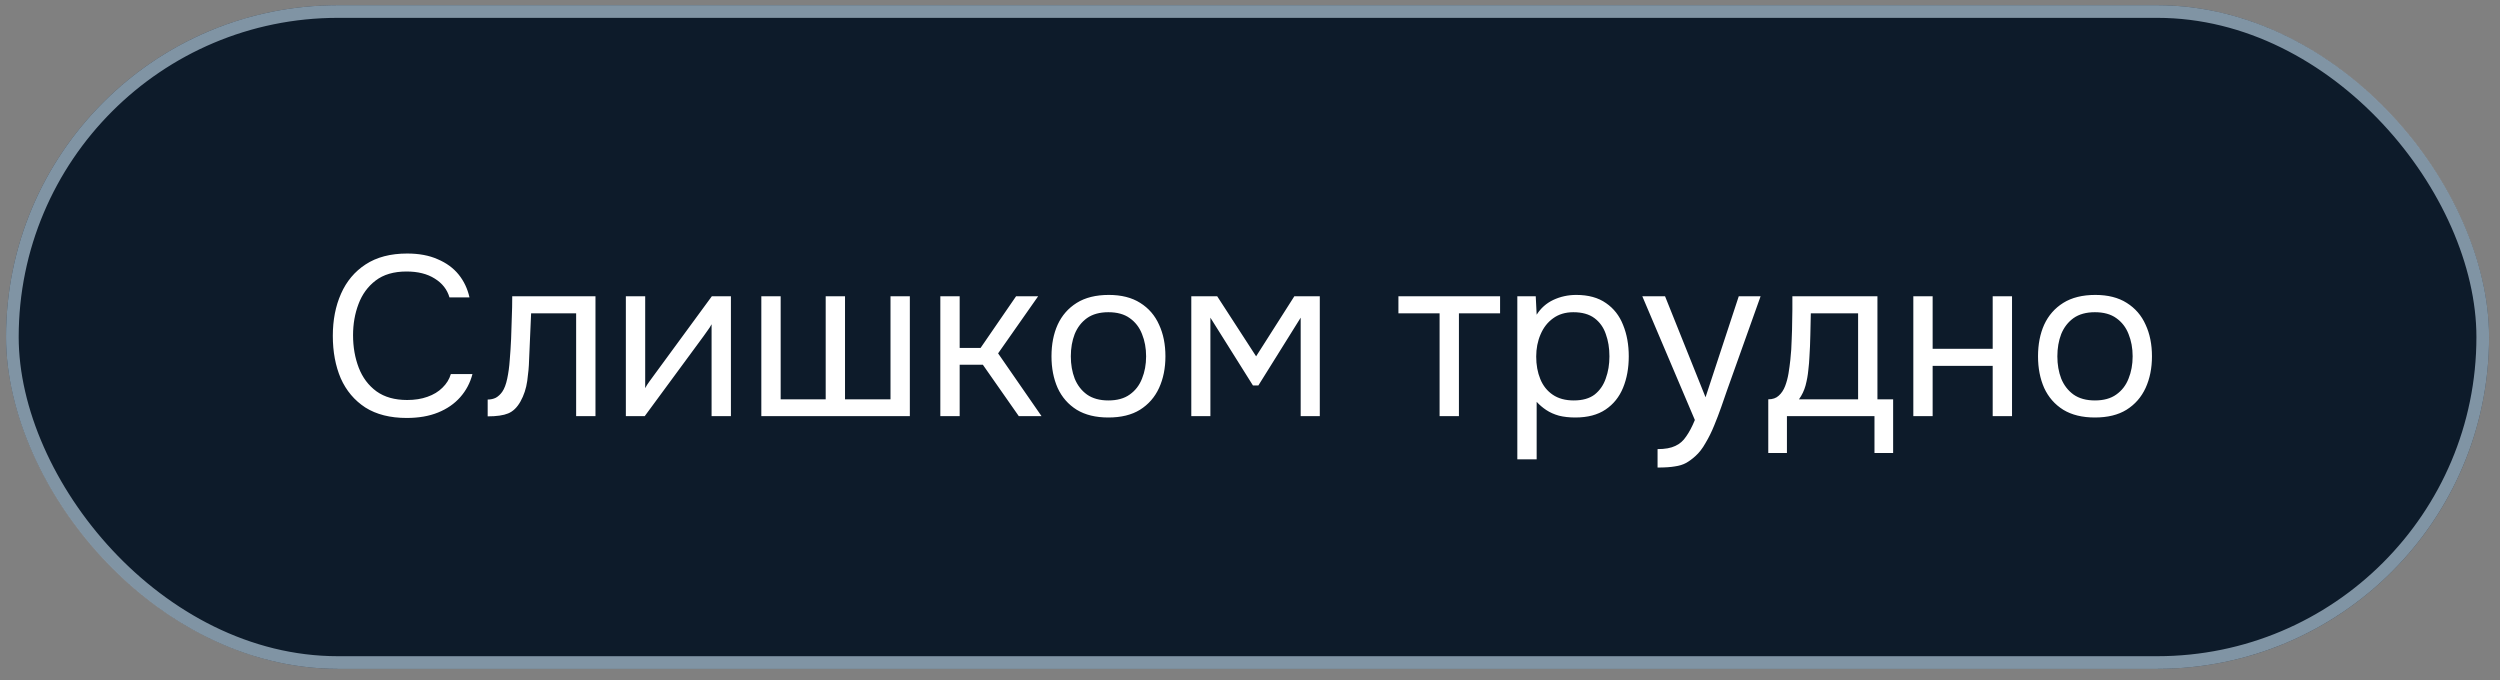
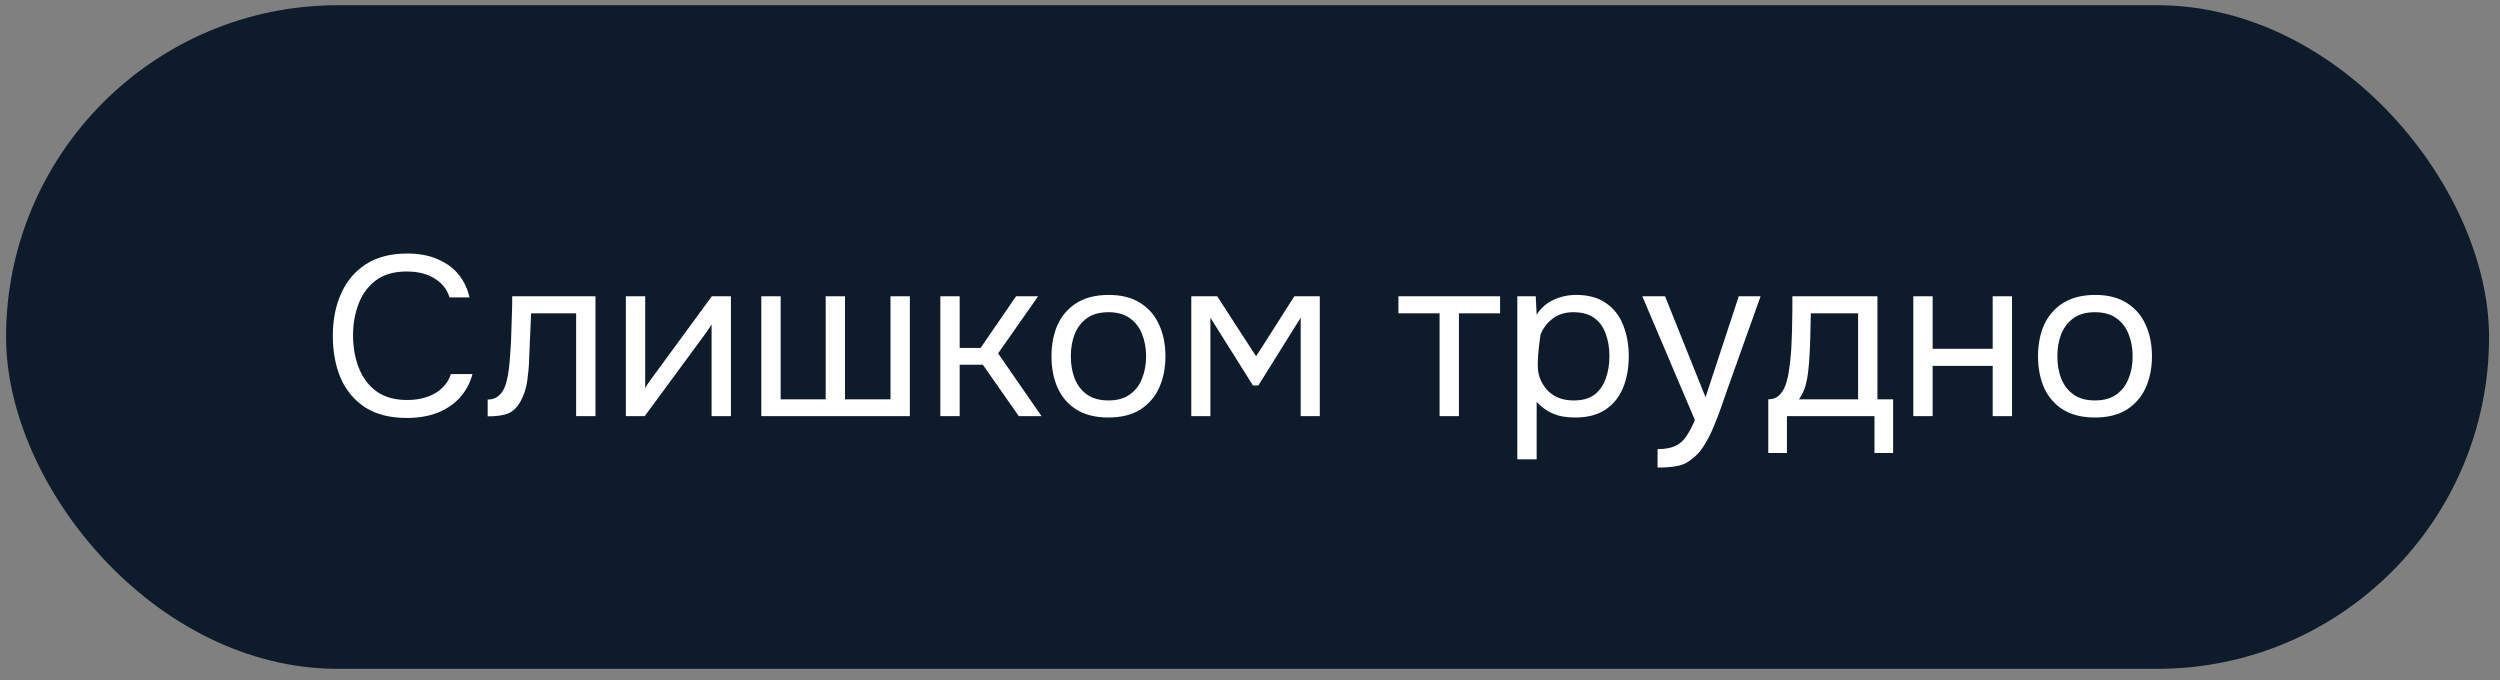
<svg xmlns="http://www.w3.org/2000/svg" width="158" height="43" viewBox="0 0 158 43" fill="none">
  <rect x="0" y="0" width="158" height="43" fill="#808080" stroke="none" />
  <rect x="0.383" y="0.33" width="156.925" height="41.94" rx="20.97" fill="#0D1B2A" />
-   <rect x="0.782" y="0.729" width="156.127" height="41.142" rx="20.571" stroke="#CDE5F5" stroke-opacity="0.6" stroke-width="0.799" />
-   <path d="M25.705 26.415C24.66 26.415 23.788 26.195 23.089 25.754C22.399 25.304 21.882 24.69 21.537 23.914C21.201 23.128 21.034 22.233 21.034 21.227C21.034 20.23 21.206 19.344 21.551 18.567C21.896 17.782 22.413 17.164 23.103 16.713C23.803 16.253 24.68 16.023 25.734 16.023C26.481 16.023 27.123 16.143 27.66 16.383C28.206 16.613 28.647 16.934 28.982 17.346C29.317 17.758 29.547 18.242 29.672 18.797H28.407C28.263 18.299 27.952 17.901 27.473 17.605C27.003 17.307 26.409 17.159 25.691 17.159C24.886 17.159 24.234 17.351 23.736 17.734C23.247 18.108 22.888 18.601 22.658 19.214C22.428 19.818 22.313 20.474 22.313 21.183C22.313 21.931 22.433 22.616 22.672 23.239C22.912 23.861 23.285 24.36 23.793 24.733C24.301 25.098 24.948 25.28 25.734 25.28C26.213 25.28 26.639 25.213 27.013 25.078C27.396 24.944 27.712 24.753 27.962 24.503C28.22 24.254 28.398 23.967 28.493 23.641H29.859C29.715 24.197 29.456 24.686 29.083 25.107C28.718 25.519 28.254 25.84 27.688 26.07C27.123 26.3 26.462 26.415 25.705 26.415ZM30.821 26.314V25.251C31.013 25.251 31.185 25.213 31.339 25.136C31.492 25.05 31.626 24.925 31.741 24.762C31.875 24.571 31.981 24.293 32.057 23.929C32.134 23.564 32.187 23.176 32.215 22.764C32.254 22.305 32.282 21.854 32.302 21.413C32.321 20.963 32.335 20.517 32.345 20.077C32.364 19.636 32.373 19.186 32.373 18.726H37.634V26.3H36.412V19.803H33.566C33.557 20.129 33.542 20.46 33.523 20.795C33.514 21.121 33.499 21.452 33.48 21.787C33.471 22.113 33.456 22.443 33.437 22.779C33.428 23.162 33.389 23.593 33.322 24.072C33.255 24.551 33.111 24.987 32.891 25.38C32.68 25.754 32.421 26.003 32.115 26.128C31.818 26.252 31.387 26.314 30.821 26.314ZM39.554 26.3V18.726H40.776V24.532C40.843 24.398 40.934 24.254 41.049 24.101C41.164 23.938 41.255 23.814 41.322 23.727L44.987 18.726H46.194V26.3H44.972V20.493C44.896 20.637 44.81 20.771 44.714 20.896C44.627 21.02 44.546 21.135 44.469 21.241L40.747 26.3H39.554ZM48.116 26.3V18.726H49.338V25.237H52.184V18.726H53.405V25.237H56.28V18.726H57.502V26.3H48.116ZM59.429 26.3V18.726H60.651V21.988H61.973L64.215 18.726H65.609L63.08 22.333L65.825 26.3H64.388L62.117 23.052H60.651V26.3H59.429ZM70.048 26.386C69.252 26.386 68.587 26.224 68.05 25.898C67.513 25.562 67.111 25.102 66.843 24.518C66.584 23.933 66.454 23.267 66.454 22.52C66.454 21.763 66.584 21.097 66.843 20.522C67.111 19.938 67.513 19.478 68.05 19.142C68.587 18.807 69.262 18.639 70.076 18.639C70.872 18.639 71.533 18.807 72.06 19.142C72.597 19.478 72.994 19.938 73.253 20.522C73.521 21.097 73.655 21.763 73.655 22.52C73.655 23.267 73.521 23.933 73.253 24.518C72.985 25.102 72.582 25.562 72.046 25.898C71.519 26.224 70.853 26.386 70.048 26.386ZM70.048 25.308C70.603 25.308 71.054 25.184 71.399 24.935C71.753 24.686 72.012 24.35 72.175 23.929C72.347 23.507 72.434 23.038 72.434 22.52C72.434 22.003 72.347 21.533 72.175 21.111C72.012 20.69 71.753 20.355 71.399 20.105C71.054 19.856 70.603 19.732 70.048 19.732C69.502 19.732 69.051 19.856 68.697 20.105C68.352 20.355 68.093 20.69 67.921 21.111C67.758 21.533 67.676 22.003 67.676 22.52C67.676 23.038 67.758 23.507 67.921 23.929C68.093 24.35 68.352 24.686 68.697 24.935C69.051 25.184 69.502 25.308 70.048 25.308ZM75.29 26.3V18.726H76.928L79.386 22.52L81.801 18.726H83.411V26.3H82.203V20.077L79.53 24.36H79.185L76.497 20.077V26.3H75.29ZM90.982 26.3V19.803H88.38V18.726H94.805V19.803H92.204V26.3H90.982ZM95.895 29.031V18.726H97.059L97.117 19.89C97.376 19.478 97.725 19.166 98.166 18.956C98.616 18.745 99.1 18.639 99.618 18.639C100.384 18.639 101.012 18.812 101.501 19.157C101.989 19.492 102.349 19.952 102.579 20.537C102.818 21.121 102.938 21.782 102.938 22.52C102.938 23.258 102.818 23.919 102.579 24.503C102.339 25.088 101.97 25.548 101.472 25.883C100.974 26.219 100.336 26.386 99.56 26.386C99.177 26.386 98.832 26.348 98.525 26.271C98.219 26.185 97.951 26.065 97.721 25.912C97.491 25.759 97.289 25.586 97.117 25.395V29.031H95.895ZM99.46 25.308C100.015 25.308 100.456 25.184 100.782 24.935C101.108 24.676 101.343 24.336 101.486 23.914C101.64 23.493 101.716 23.028 101.716 22.52C101.716 22.003 101.64 21.533 101.486 21.111C101.343 20.69 101.103 20.355 100.768 20.105C100.432 19.856 99.987 19.732 99.431 19.732C98.933 19.732 98.506 19.861 98.152 20.12C97.807 20.369 97.543 20.709 97.361 21.14C97.179 21.562 97.088 22.027 97.088 22.534C97.088 23.061 97.174 23.536 97.347 23.957C97.519 24.379 97.783 24.71 98.137 24.949C98.492 25.189 98.933 25.308 99.46 25.308ZM104.758 29.549V28.384C105.227 28.384 105.601 28.317 105.879 28.183C106.157 28.058 106.387 27.857 106.569 27.579C106.76 27.311 106.942 26.966 107.115 26.544L103.795 18.726H105.232L107.79 25.107L109.889 18.726H111.269L109.141 24.69C109.036 24.997 108.916 25.342 108.782 25.725C108.648 26.108 108.499 26.497 108.337 26.89C108.174 27.292 107.992 27.661 107.79 27.996C107.599 28.341 107.383 28.619 107.144 28.83C106.942 29.012 106.746 29.156 106.554 29.261C106.363 29.366 106.128 29.438 105.85 29.477C105.582 29.524 105.218 29.549 104.758 29.549ZM111.755 28.629V25.237C112.033 25.237 112.253 25.16 112.416 25.007C112.589 24.853 112.723 24.652 112.819 24.403C112.914 24.154 112.986 23.886 113.034 23.598C113.082 23.301 113.12 23.018 113.149 22.75C113.197 22.309 113.226 21.873 113.235 21.442C113.255 21.001 113.264 20.652 113.264 20.393C113.274 20.115 113.278 19.837 113.278 19.559C113.278 19.281 113.278 19.003 113.278 18.726H118.654V25.237H119.646V28.629H118.467V26.3H112.934V28.629H111.755ZM113.695 25.237H117.432V19.803H114.443C114.433 20.206 114.424 20.656 114.414 21.155C114.404 21.653 114.385 22.118 114.356 22.549C114.347 22.798 114.323 23.081 114.285 23.397C114.256 23.713 114.198 24.034 114.112 24.36C114.026 24.676 113.887 24.968 113.695 25.237ZM120.922 26.3V18.726H122.143V22.046H125.938V18.726H127.16V26.3H125.938V23.124H122.143V26.3H120.922ZM132.397 26.386C131.601 26.386 130.935 26.224 130.399 25.898C129.862 25.562 129.46 25.102 129.191 24.518C128.933 23.933 128.803 23.267 128.803 22.52C128.803 21.763 128.933 21.097 129.191 20.522C129.46 19.938 129.862 19.478 130.399 19.142C130.935 18.807 131.611 18.639 132.425 18.639C133.221 18.639 133.882 18.807 134.409 19.142C134.945 19.478 135.343 19.938 135.602 20.522C135.87 21.097 136.004 21.763 136.004 22.52C136.004 23.267 135.87 23.933 135.602 24.518C135.333 25.102 134.931 25.562 134.394 25.898C133.867 26.224 133.201 26.386 132.397 26.386ZM132.397 25.308C132.952 25.308 133.403 25.184 133.748 24.935C134.102 24.686 134.361 24.35 134.524 23.929C134.696 23.507 134.783 23.038 134.783 22.52C134.783 22.003 134.696 21.533 134.524 21.111C134.361 20.69 134.102 20.355 133.748 20.105C133.403 19.856 132.952 19.732 132.397 19.732C131.85 19.732 131.4 19.856 131.046 20.105C130.701 20.355 130.442 20.69 130.269 21.111C130.106 21.533 130.025 22.003 130.025 22.52C130.025 23.038 130.106 23.507 130.269 23.929C130.442 24.35 130.701 24.686 131.046 24.935C131.4 25.184 131.85 25.308 132.397 25.308Z" fill="white" />
+   <path d="M25.705 26.415C24.66 26.415 23.788 26.195 23.089 25.754C22.399 25.304 21.882 24.69 21.537 23.914C21.201 23.128 21.034 22.233 21.034 21.227C21.034 20.23 21.206 19.344 21.551 18.567C21.896 17.782 22.413 17.164 23.103 16.713C23.803 16.253 24.68 16.023 25.734 16.023C26.481 16.023 27.123 16.143 27.66 16.383C28.206 16.613 28.647 16.934 28.982 17.346C29.317 17.758 29.547 18.242 29.672 18.797H28.407C28.263 18.299 27.952 17.901 27.473 17.605C27.003 17.307 26.409 17.159 25.691 17.159C24.886 17.159 24.234 17.351 23.736 17.734C23.247 18.108 22.888 18.601 22.658 19.214C22.428 19.818 22.313 20.474 22.313 21.183C22.313 21.931 22.433 22.616 22.672 23.239C22.912 23.861 23.285 24.36 23.793 24.733C24.301 25.098 24.948 25.28 25.734 25.28C26.213 25.28 26.639 25.213 27.013 25.078C27.396 24.944 27.712 24.753 27.962 24.503C28.22 24.254 28.398 23.967 28.493 23.641H29.859C29.715 24.197 29.456 24.686 29.083 25.107C28.718 25.519 28.254 25.84 27.688 26.07C27.123 26.3 26.462 26.415 25.705 26.415ZM30.821 26.314V25.251C31.013 25.251 31.185 25.213 31.339 25.136C31.492 25.05 31.626 24.925 31.741 24.762C31.875 24.571 31.981 24.293 32.057 23.929C32.134 23.564 32.187 23.176 32.215 22.764C32.254 22.305 32.282 21.854 32.302 21.413C32.321 20.963 32.335 20.517 32.345 20.077C32.364 19.636 32.373 19.186 32.373 18.726H37.634V26.3H36.412V19.803H33.566C33.557 20.129 33.542 20.46 33.523 20.795C33.514 21.121 33.499 21.452 33.48 21.787C33.471 22.113 33.456 22.443 33.437 22.779C33.428 23.162 33.389 23.593 33.322 24.072C33.255 24.551 33.111 24.987 32.891 25.38C32.68 25.754 32.421 26.003 32.115 26.128C31.818 26.252 31.387 26.314 30.821 26.314ZM39.554 26.3V18.726H40.776V24.532C40.843 24.398 40.934 24.254 41.049 24.101C41.164 23.938 41.255 23.814 41.322 23.727L44.987 18.726H46.194V26.3H44.972V20.493C44.896 20.637 44.81 20.771 44.714 20.896C44.627 21.02 44.546 21.135 44.469 21.241L40.747 26.3H39.554ZM48.116 26.3V18.726H49.338V25.237H52.184V18.726H53.405V25.237H56.28V18.726H57.502V26.3H48.116ZM59.429 26.3V18.726H60.651V21.988H61.973L64.215 18.726H65.609L63.08 22.333L65.825 26.3H64.388L62.117 23.052H60.651V26.3H59.429ZM70.048 26.386C69.252 26.386 68.587 26.224 68.05 25.898C67.513 25.562 67.111 25.102 66.843 24.518C66.584 23.933 66.454 23.267 66.454 22.52C66.454 21.763 66.584 21.097 66.843 20.522C67.111 19.938 67.513 19.478 68.05 19.142C68.587 18.807 69.262 18.639 70.076 18.639C70.872 18.639 71.533 18.807 72.06 19.142C72.597 19.478 72.994 19.938 73.253 20.522C73.521 21.097 73.655 21.763 73.655 22.52C73.655 23.267 73.521 23.933 73.253 24.518C72.985 25.102 72.582 25.562 72.046 25.898C71.519 26.224 70.853 26.386 70.048 26.386ZM70.048 25.308C70.603 25.308 71.054 25.184 71.399 24.935C71.753 24.686 72.012 24.35 72.175 23.929C72.347 23.507 72.434 23.038 72.434 22.52C72.434 22.003 72.347 21.533 72.175 21.111C72.012 20.69 71.753 20.355 71.399 20.105C71.054 19.856 70.603 19.732 70.048 19.732C69.502 19.732 69.051 19.856 68.697 20.105C68.352 20.355 68.093 20.69 67.921 21.111C67.758 21.533 67.676 22.003 67.676 22.52C67.676 23.038 67.758 23.507 67.921 23.929C68.093 24.35 68.352 24.686 68.697 24.935C69.051 25.184 69.502 25.308 70.048 25.308ZM75.29 26.3V18.726H76.928L79.386 22.52L81.801 18.726H83.411V26.3H82.203V20.077L79.53 24.36H79.185L76.497 20.077V26.3H75.29ZM90.982 26.3V19.803H88.38V18.726H94.805V19.803H92.204V26.3H90.982ZM95.895 29.031V18.726H97.059L97.117 19.89C97.376 19.478 97.725 19.166 98.166 18.956C98.616 18.745 99.1 18.639 99.618 18.639C100.384 18.639 101.012 18.812 101.501 19.157C101.989 19.492 102.349 19.952 102.579 20.537C102.818 21.121 102.938 21.782 102.938 22.52C102.938 23.258 102.818 23.919 102.579 24.503C102.339 25.088 101.97 25.548 101.472 25.883C100.974 26.219 100.336 26.386 99.56 26.386C99.177 26.386 98.832 26.348 98.525 26.271C98.219 26.185 97.951 26.065 97.721 25.912C97.491 25.759 97.289 25.586 97.117 25.395V29.031H95.895ZM99.46 25.308C100.015 25.308 100.456 25.184 100.782 24.935C101.108 24.676 101.343 24.336 101.486 23.914C101.64 23.493 101.716 23.028 101.716 22.52C101.716 22.003 101.64 21.533 101.486 21.111C101.343 20.69 101.103 20.355 100.768 20.105C100.432 19.856 99.987 19.732 99.431 19.732C98.933 19.732 98.506 19.861 98.152 20.12C97.807 20.369 97.543 20.709 97.361 21.14C97.088 23.061 97.174 23.536 97.347 23.957C97.519 24.379 97.783 24.71 98.137 24.949C98.492 25.189 98.933 25.308 99.46 25.308ZM104.758 29.549V28.384C105.227 28.384 105.601 28.317 105.879 28.183C106.157 28.058 106.387 27.857 106.569 27.579C106.76 27.311 106.942 26.966 107.115 26.544L103.795 18.726H105.232L107.79 25.107L109.889 18.726H111.269L109.141 24.69C109.036 24.997 108.916 25.342 108.782 25.725C108.648 26.108 108.499 26.497 108.337 26.89C108.174 27.292 107.992 27.661 107.79 27.996C107.599 28.341 107.383 28.619 107.144 28.83C106.942 29.012 106.746 29.156 106.554 29.261C106.363 29.366 106.128 29.438 105.85 29.477C105.582 29.524 105.218 29.549 104.758 29.549ZM111.755 28.629V25.237C112.033 25.237 112.253 25.16 112.416 25.007C112.589 24.853 112.723 24.652 112.819 24.403C112.914 24.154 112.986 23.886 113.034 23.598C113.082 23.301 113.12 23.018 113.149 22.75C113.197 22.309 113.226 21.873 113.235 21.442C113.255 21.001 113.264 20.652 113.264 20.393C113.274 20.115 113.278 19.837 113.278 19.559C113.278 19.281 113.278 19.003 113.278 18.726H118.654V25.237H119.646V28.629H118.467V26.3H112.934V28.629H111.755ZM113.695 25.237H117.432V19.803H114.443C114.433 20.206 114.424 20.656 114.414 21.155C114.404 21.653 114.385 22.118 114.356 22.549C114.347 22.798 114.323 23.081 114.285 23.397C114.256 23.713 114.198 24.034 114.112 24.36C114.026 24.676 113.887 24.968 113.695 25.237ZM120.922 26.3V18.726H122.143V22.046H125.938V18.726H127.16V26.3H125.938V23.124H122.143V26.3H120.922ZM132.397 26.386C131.601 26.386 130.935 26.224 130.399 25.898C129.862 25.562 129.46 25.102 129.191 24.518C128.933 23.933 128.803 23.267 128.803 22.52C128.803 21.763 128.933 21.097 129.191 20.522C129.46 19.938 129.862 19.478 130.399 19.142C130.935 18.807 131.611 18.639 132.425 18.639C133.221 18.639 133.882 18.807 134.409 19.142C134.945 19.478 135.343 19.938 135.602 20.522C135.87 21.097 136.004 21.763 136.004 22.52C136.004 23.267 135.87 23.933 135.602 24.518C135.333 25.102 134.931 25.562 134.394 25.898C133.867 26.224 133.201 26.386 132.397 26.386ZM132.397 25.308C132.952 25.308 133.403 25.184 133.748 24.935C134.102 24.686 134.361 24.35 134.524 23.929C134.696 23.507 134.783 23.038 134.783 22.52C134.783 22.003 134.696 21.533 134.524 21.111C134.361 20.69 134.102 20.355 133.748 20.105C133.403 19.856 132.952 19.732 132.397 19.732C131.85 19.732 131.4 19.856 131.046 20.105C130.701 20.355 130.442 20.69 130.269 21.111C130.106 21.533 130.025 22.003 130.025 22.52C130.025 23.038 130.106 23.507 130.269 23.929C130.442 24.35 130.701 24.686 131.046 24.935C131.4 25.184 131.85 25.308 132.397 25.308Z" fill="white" />
</svg>